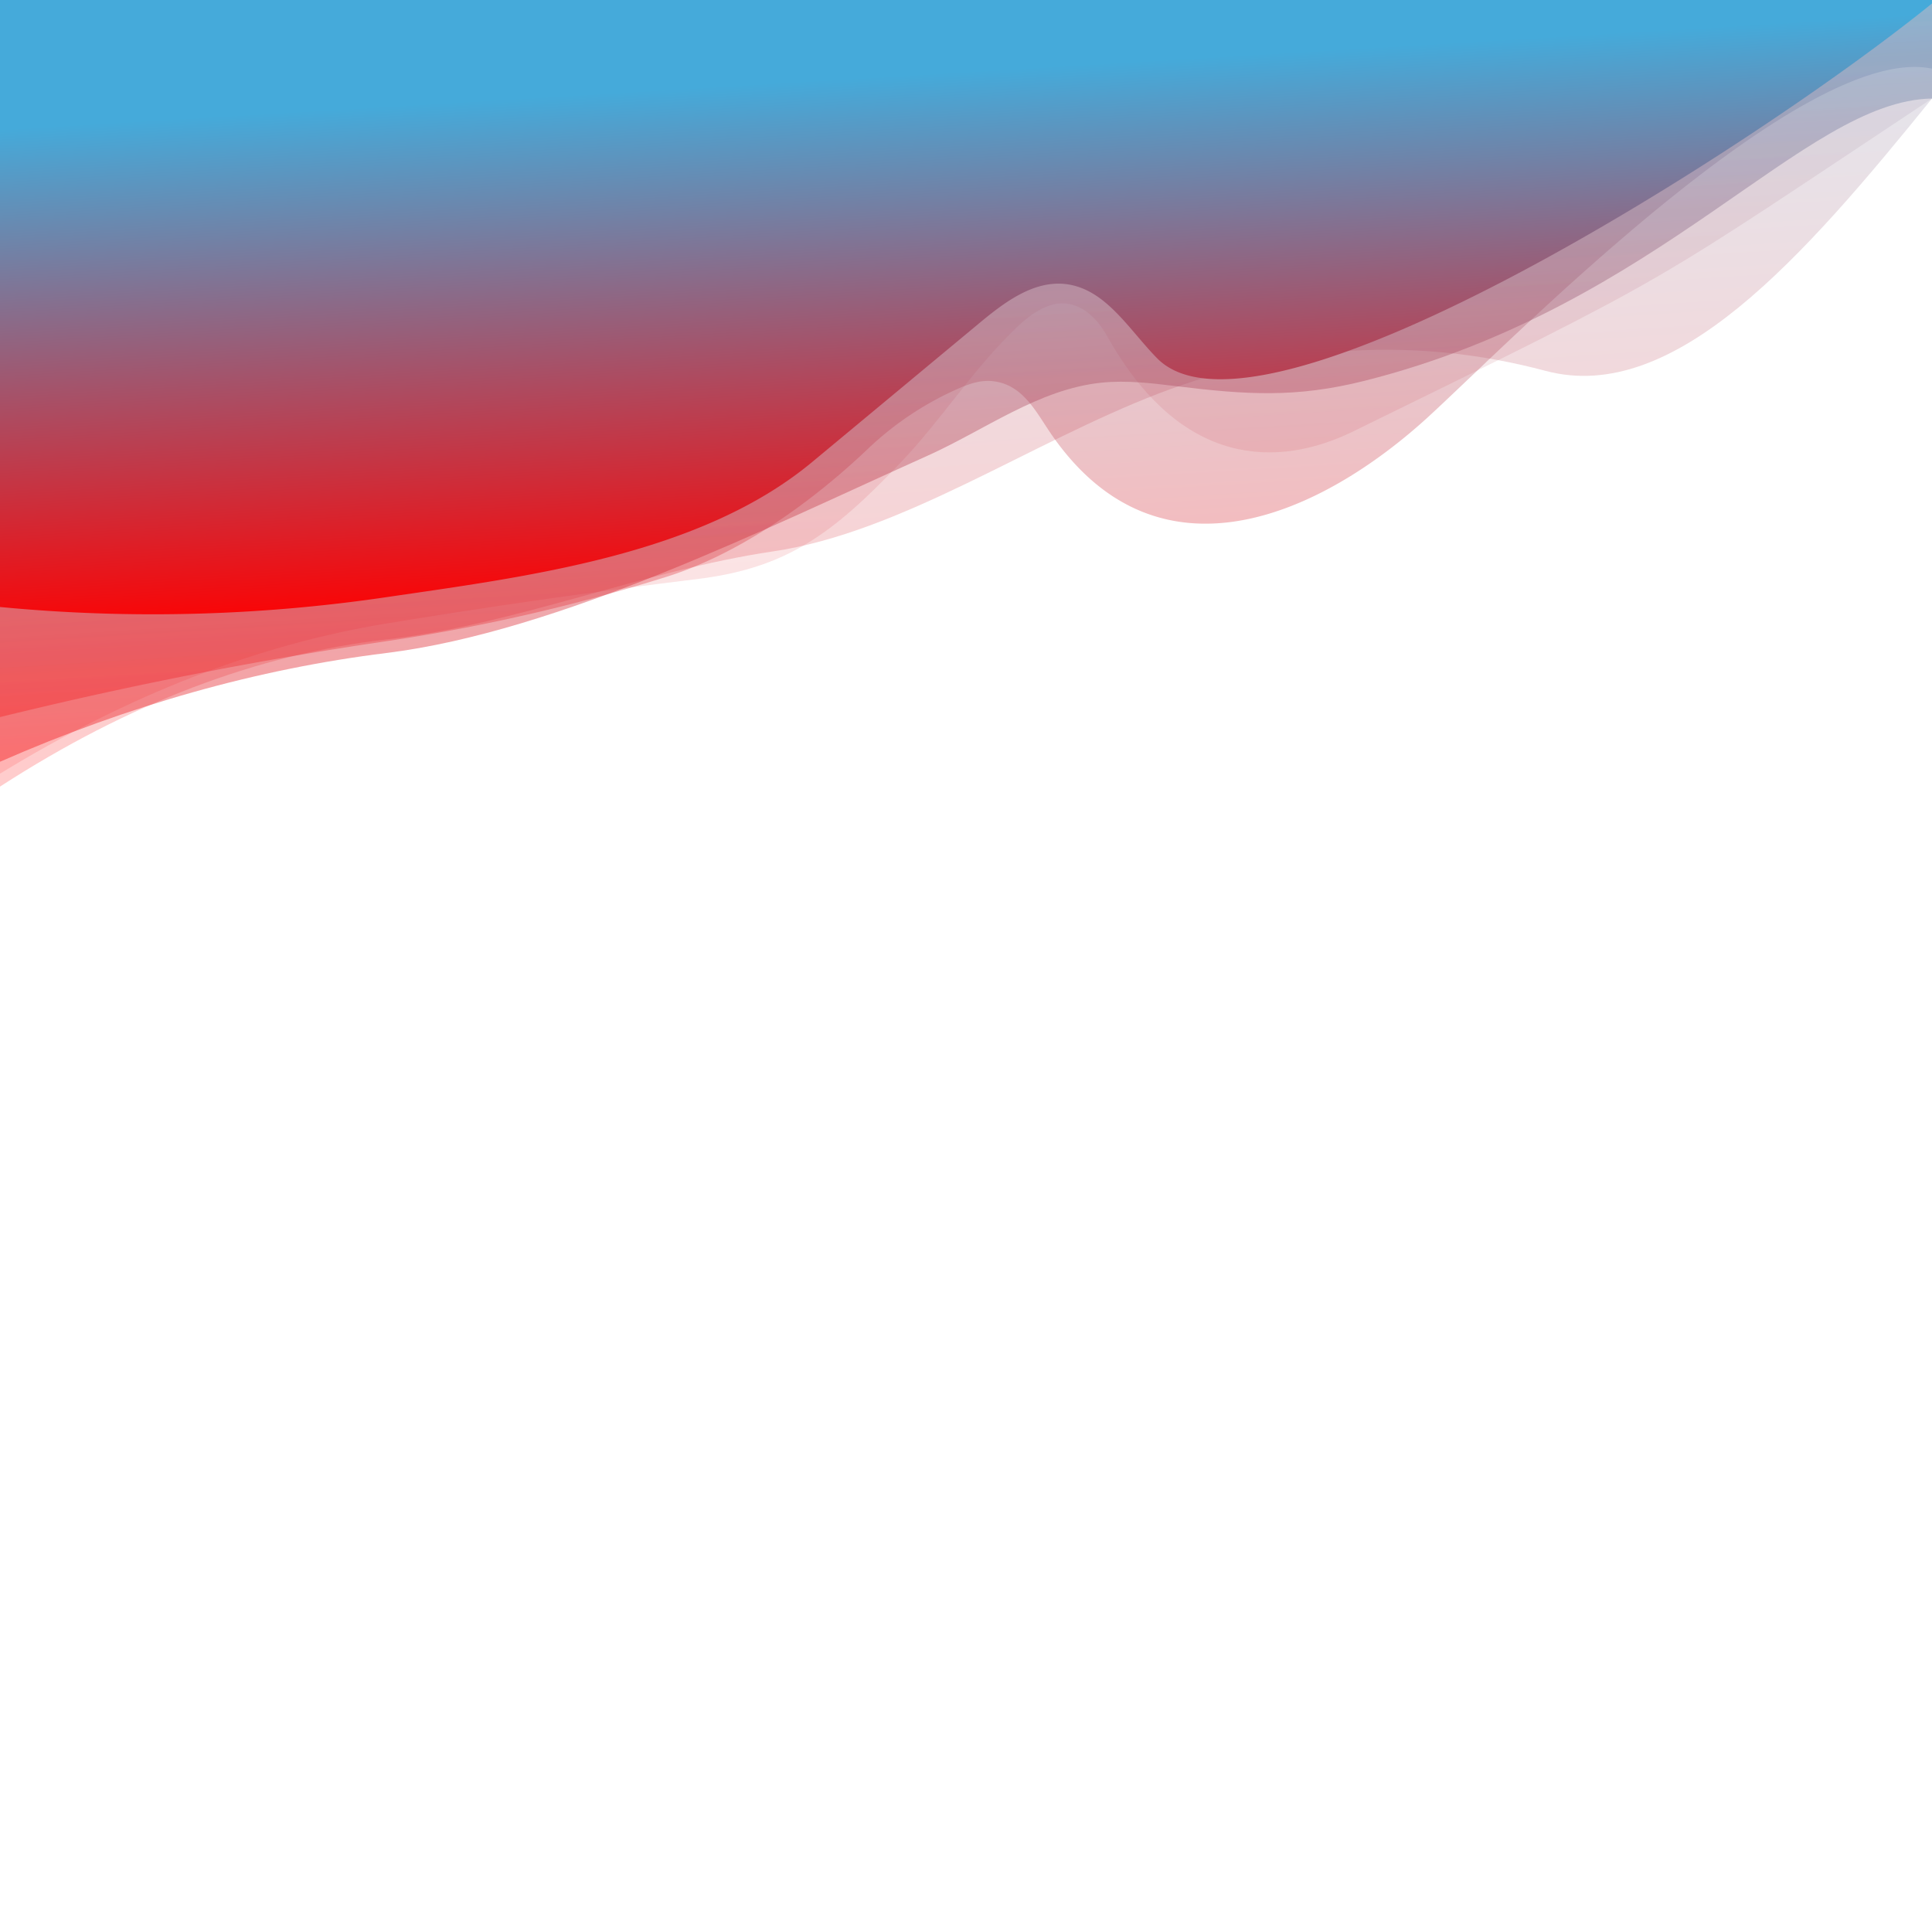
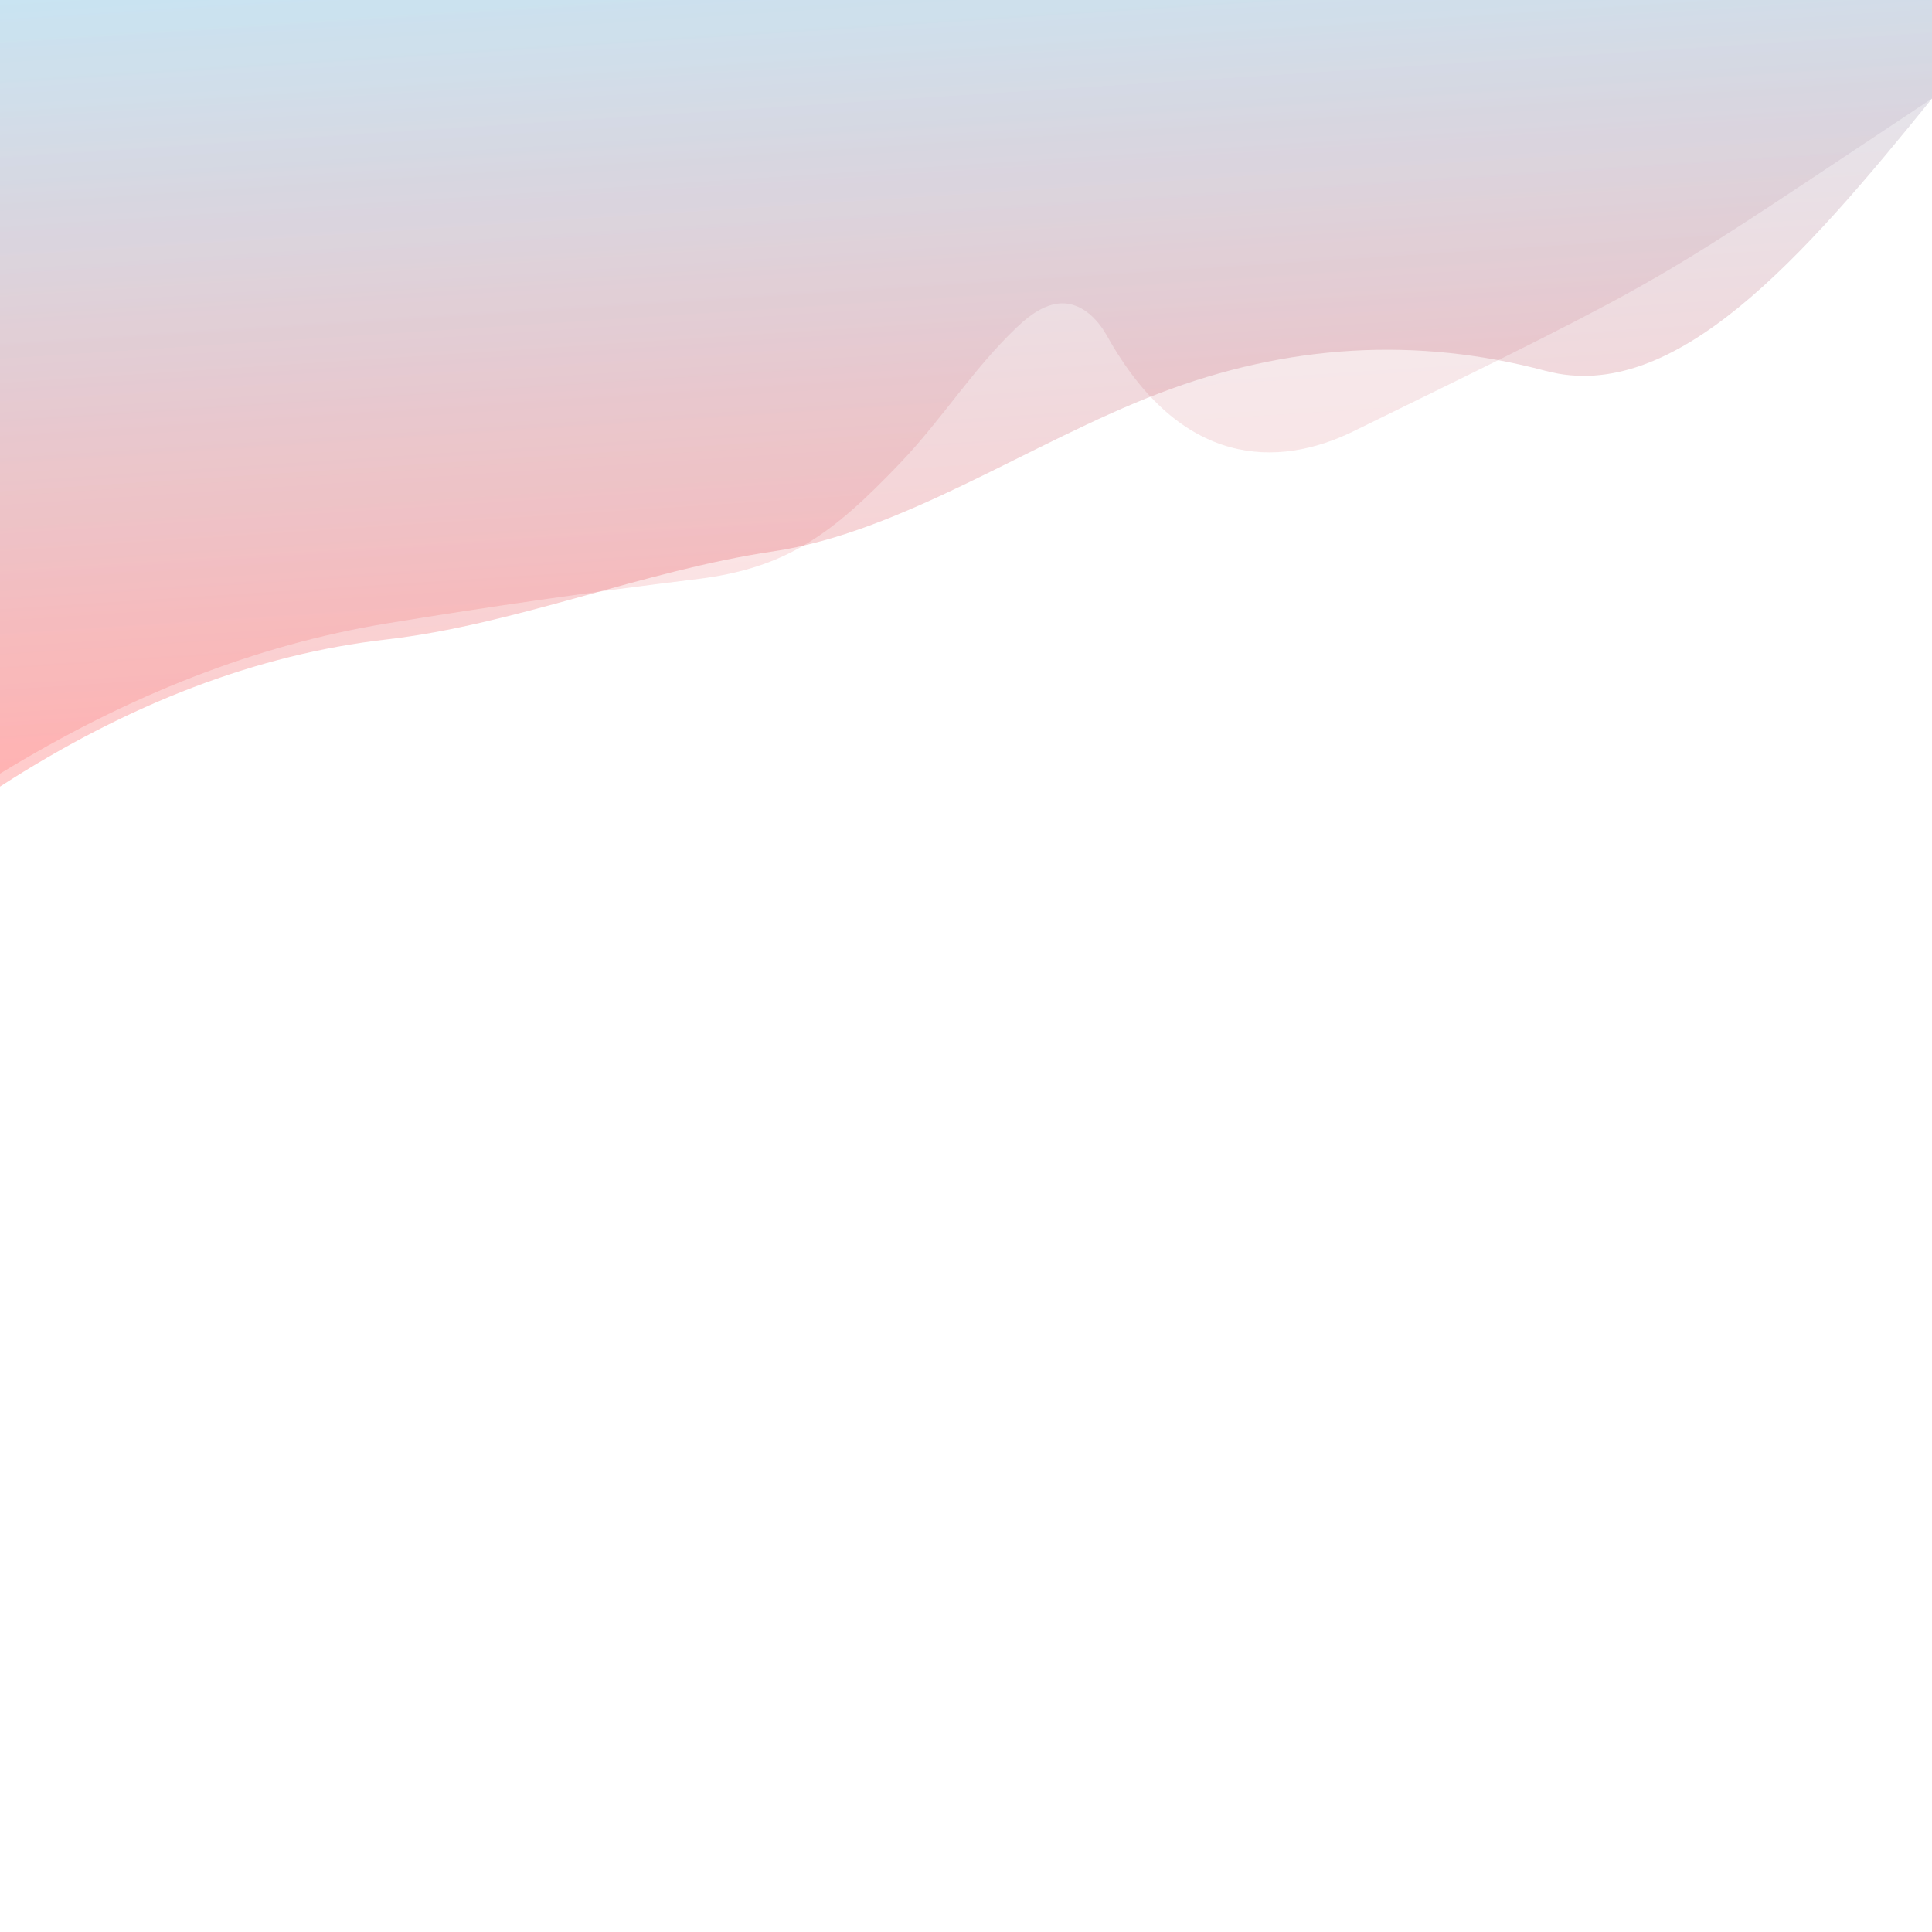
<svg xmlns="http://www.w3.org/2000/svg" xmlns:xlink="http://www.w3.org/1999/xlink" id="Waves" viewBox="0 0 1400 1400">
  <defs>
    <linearGradient id="linear-gradient" x1="10519.02" y1="-581.49" x2="10518.92" y2="-582.19" gradientTransform="translate(-18081425.5 463943.89) scale(1719 796.99)" gradientUnits="userSpaceOnUse">
      <stop offset="0" stop-color="#FF0000" />
      <stop offset="1" stop-color="#45AADA" />
    </linearGradient>
    <linearGradient id="linear-gradient-2" x1="10519.03" y1="-581.94" x2="10518.93" y2="-582.65" gradientTransform="translate(-18081425.5 449715.77) scale(1719 771.86)" xlink:href="#linear-gradient" />
    <linearGradient id="linear-gradient-3" x1="10519.02" y1="-582.86" x2="10518.92" y2="-583.56" gradientTransform="translate(-18081425.5 423970.22) scale(1719 726.56)" xlink:href="#linear-gradient" />
    <linearGradient id="linear-gradient-4" x1="10519.02" y1="-581.73" x2="10518.92" y2="-582.43" gradientTransform="translate(-18081425.5 456496.12) scale(1719 783.89)" xlink:href="#linear-gradient" />
    <linearGradient id="linear-gradient-5" x1="10519.02" y1="-583.11" x2="10518.93" y2="-583.73" gradientTransform="translate(-18081425.5 419548.87) scale(1719 718.79)" gradientUnits="userSpaceOnUse">
      <stop offset="0" stop-color="#FF0000" />
      <stop offset="0.82" stop-color="#45AADA" />
    </linearGradient>
  </defs>
  <path d="M0,0V570q140-90.58,280-106.62c93.33-10.68,186.67-50,280-63.79S746.67,320.69,840,285s186.67-41.11,280-16.25,186.67-82,280-197.35V0Z" style="opacity: 0.2;isolation: isolate;fill: url(#linear-gradient)" />
-   <path d="M0,0V552q140-61.47,280-78.81c124.94-15.47,276.17-90.87,392-142.9,41.89-18.81,80.58-48.29,126.27-53,18-1.84,36.22.37,54.22,2.56,50.31,6.15,86.66,8.63,136.34-3.91C1204.08,221.65,1306.67,73,1400,71.4V0Z" style="opacity: 0.4;isolation: isolate;fill: url(#linear-gradient-2)" />
-   <path d="M0,0V519.63q140-34.39,280-55A1323.85,1323.85,0,0,0,482.88,418c52.67-16.48,105.39-54,146-92.72a228.65,228.65,0,0,1,64.4-43.18c7.85-3.51,16.23-6.62,24.8-6,23.6,1.72,33,23.45,45,40.37,78.16,111,195.49,55.27,271.4-13.94,58-52.94,272.19-272.48,365.52-252.77V0Z" style="opacity: 0.3;isolation: isolate;fill: url(#linear-gradient-3)" />
  <path d="M0,0V560.63q140-85.81,280-108.82,112.17-18.44,225.05-32.18c65.77-8,98.82-33.36,147.59-84.43,29.86-31.26,53.06-68.59,84.47-98.29C747.54,227,761,217.49,775,220.32c12,2.41,21.24,12.44,27.2,23.1,53.56,95.89,124,95.84,178.59,69.1C1220.56,195.13,1191.17,209.82,1400,71.4V0Z" style="opacity: 0.12;isolation: isolate;fill: url(#linear-gradient-4)" />
-   <path d="M0,0V439.85a1160.44,1160.44,0,0,0,280-7.12c101.45-14.87,227.12-30.31,308.41-97.84L709.58,234.22c18.3-15.21,39.61-31.35,63.21-28.3,28.74,3.72,45.41,33.13,65.77,53.75C913.81,335.85,1273.29,105.21,1400,2.51V0Z" style="fill: url(#linear-gradient-5)" />
</svg>